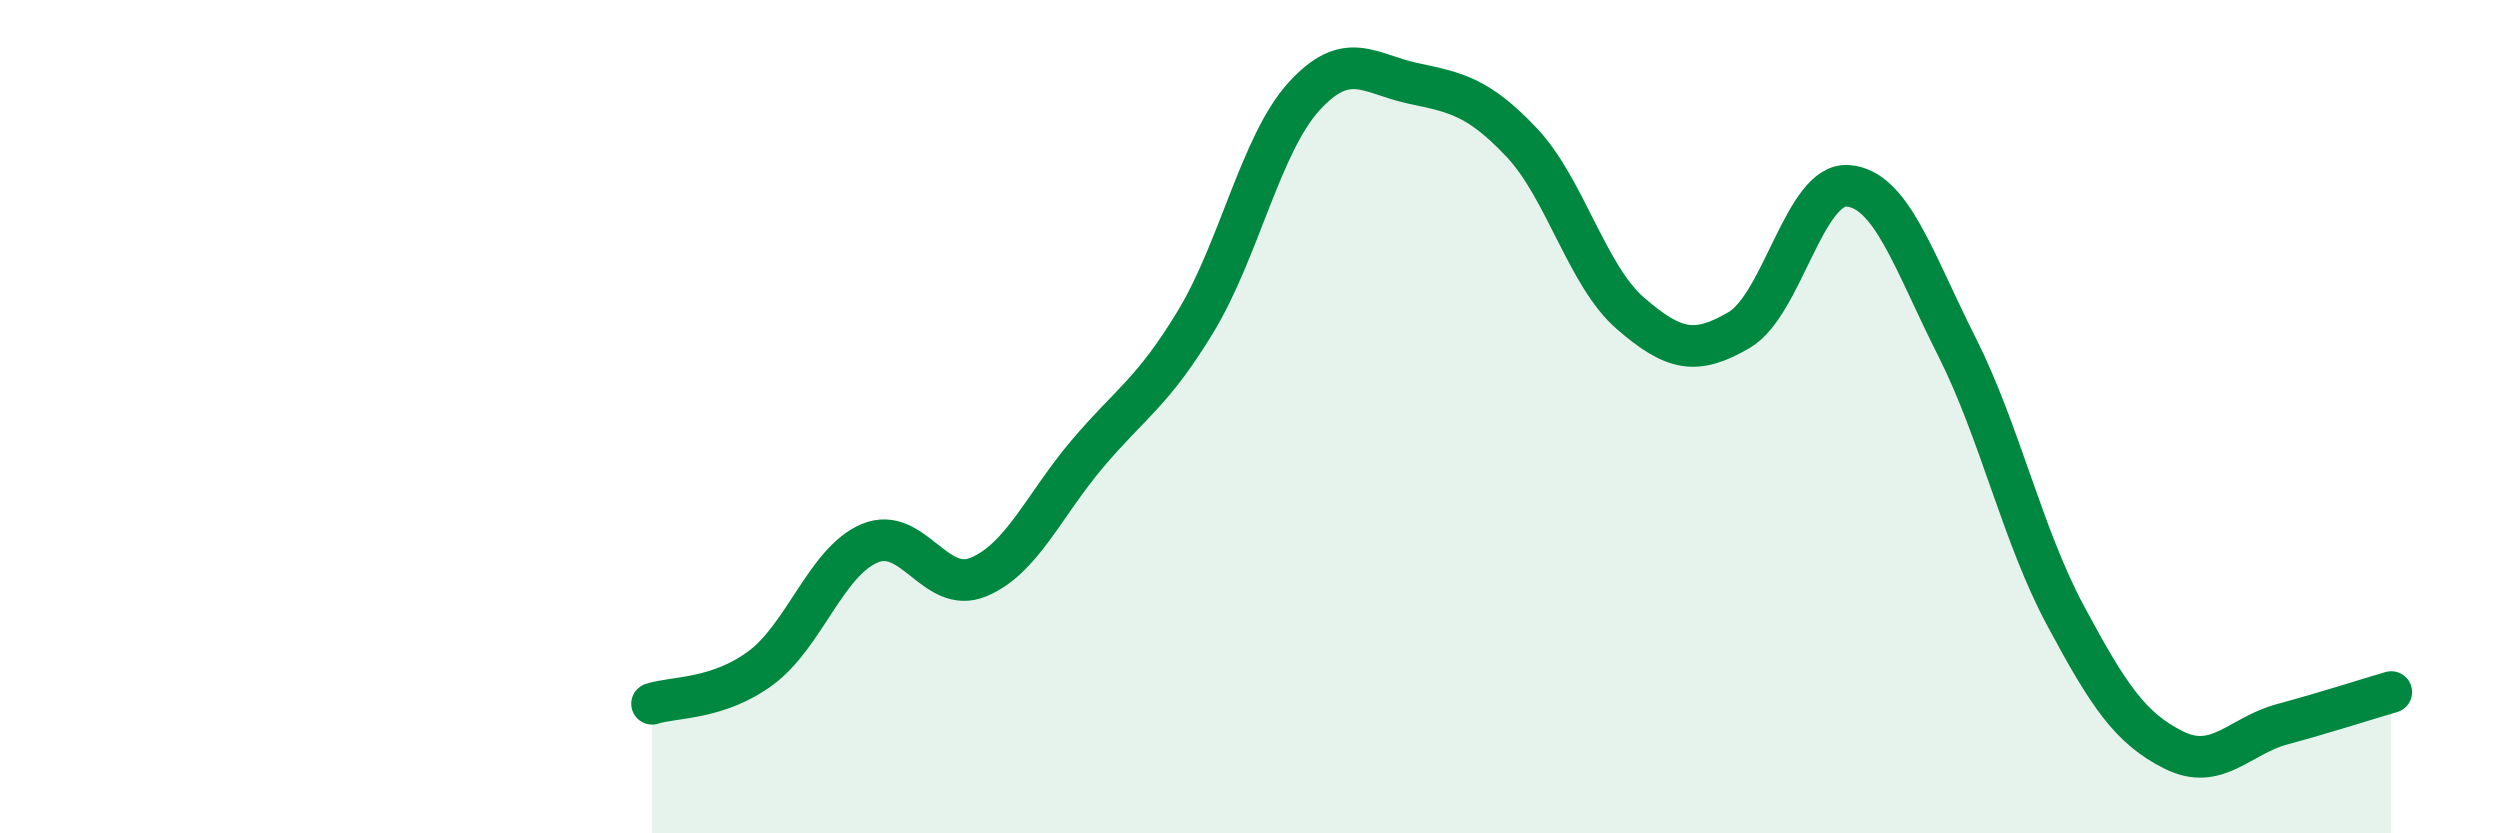
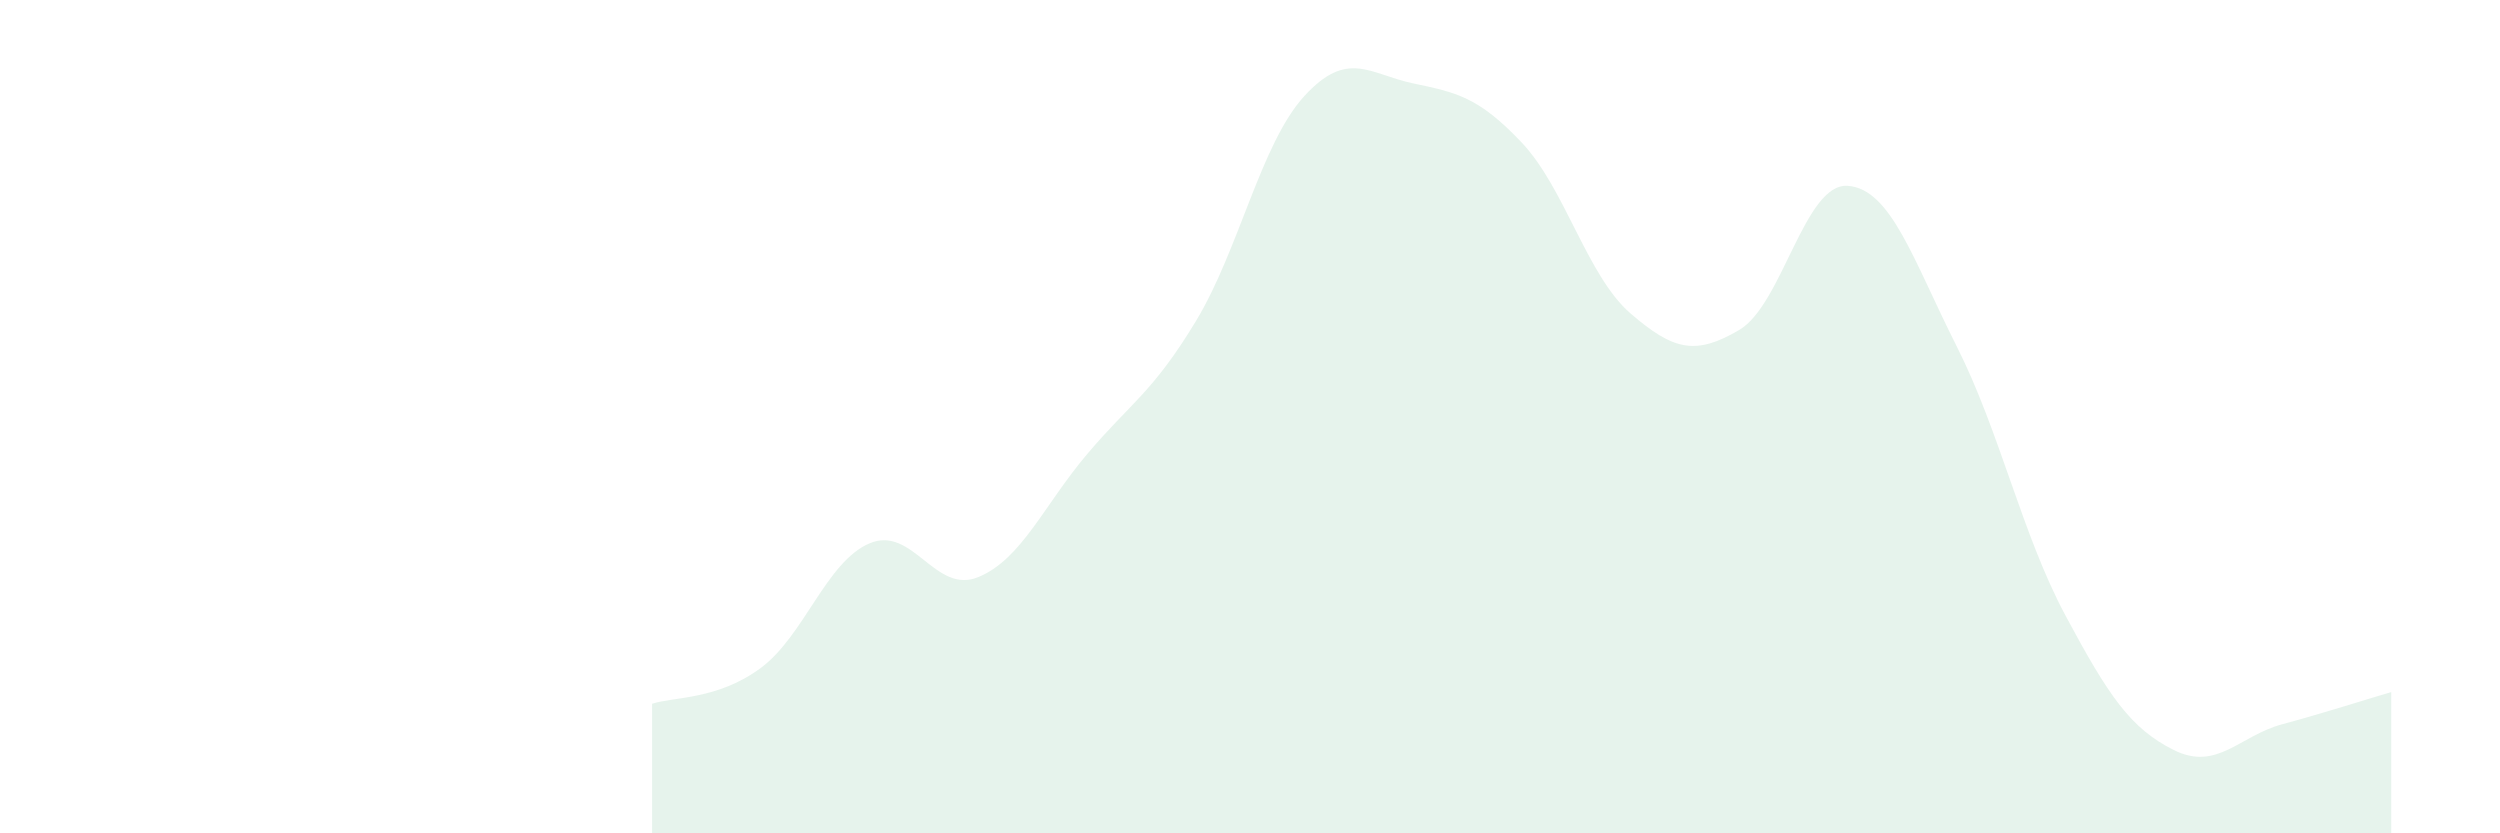
<svg xmlns="http://www.w3.org/2000/svg" width="60" height="20" viewBox="0 0 60 20">
  <path d="M 15.65,16.89 C 16.17,16.72 17.22,16.8 18.26,16.03 C 19.3,15.26 19.83,13.48 20.87,13.04 C 21.91,12.6 22.44,14.28 23.48,13.85 C 24.52,13.42 25.05,12.13 26.09,10.9 C 27.13,9.67 27.66,9.43 28.7,7.71 C 29.74,5.99 30.26,3.45 31.3,2.31 C 32.34,1.17 32.87,1.78 33.91,2 C 34.95,2.22 35.48,2.32 36.52,3.42 C 37.56,4.52 38.09,6.62 39.13,7.52 C 40.17,8.42 40.7,8.53 41.74,7.92 C 42.78,7.31 43.31,4.38 44.35,4.46 C 45.39,4.54 45.92,6.25 46.96,8.31 C 48,10.37 48.53,12.83 49.57,14.77 C 50.61,16.71 51.13,17.48 52.17,18 C 53.21,18.52 53.74,17.66 54.78,17.38 C 55.82,17.1 56.87,16.76 57.39,16.61L57.39 20L15.65 20Z" fill="#008740" opacity="0.1" stroke-linecap="round" stroke-linejoin="round" />
-   <path d="M 15.65,16.89 C 16.17,16.72 17.22,16.8 18.26,16.03 C 19.3,15.26 19.83,13.48 20.87,13.04 C 21.91,12.6 22.44,14.28 23.48,13.85 C 24.52,13.42 25.05,12.13 26.09,10.9 C 27.13,9.67 27.66,9.43 28.7,7.71 C 29.74,5.99 30.26,3.45 31.3,2.31 C 32.34,1.17 32.87,1.78 33.91,2 C 34.95,2.22 35.48,2.32 36.52,3.42 C 37.56,4.52 38.09,6.62 39.13,7.52 C 40.17,8.42 40.7,8.53 41.74,7.92 C 42.78,7.31 43.31,4.38 44.35,4.46 C 45.39,4.54 45.92,6.25 46.96,8.31 C 48,10.37 48.53,12.83 49.57,14.77 C 50.61,16.71 51.13,17.48 52.17,18 C 53.21,18.52 53.74,17.66 54.78,17.38 C 55.82,17.1 56.87,16.76 57.39,16.61" stroke="#008740" stroke-width="1" fill="none" stroke-linecap="round" stroke-linejoin="round" />
</svg>